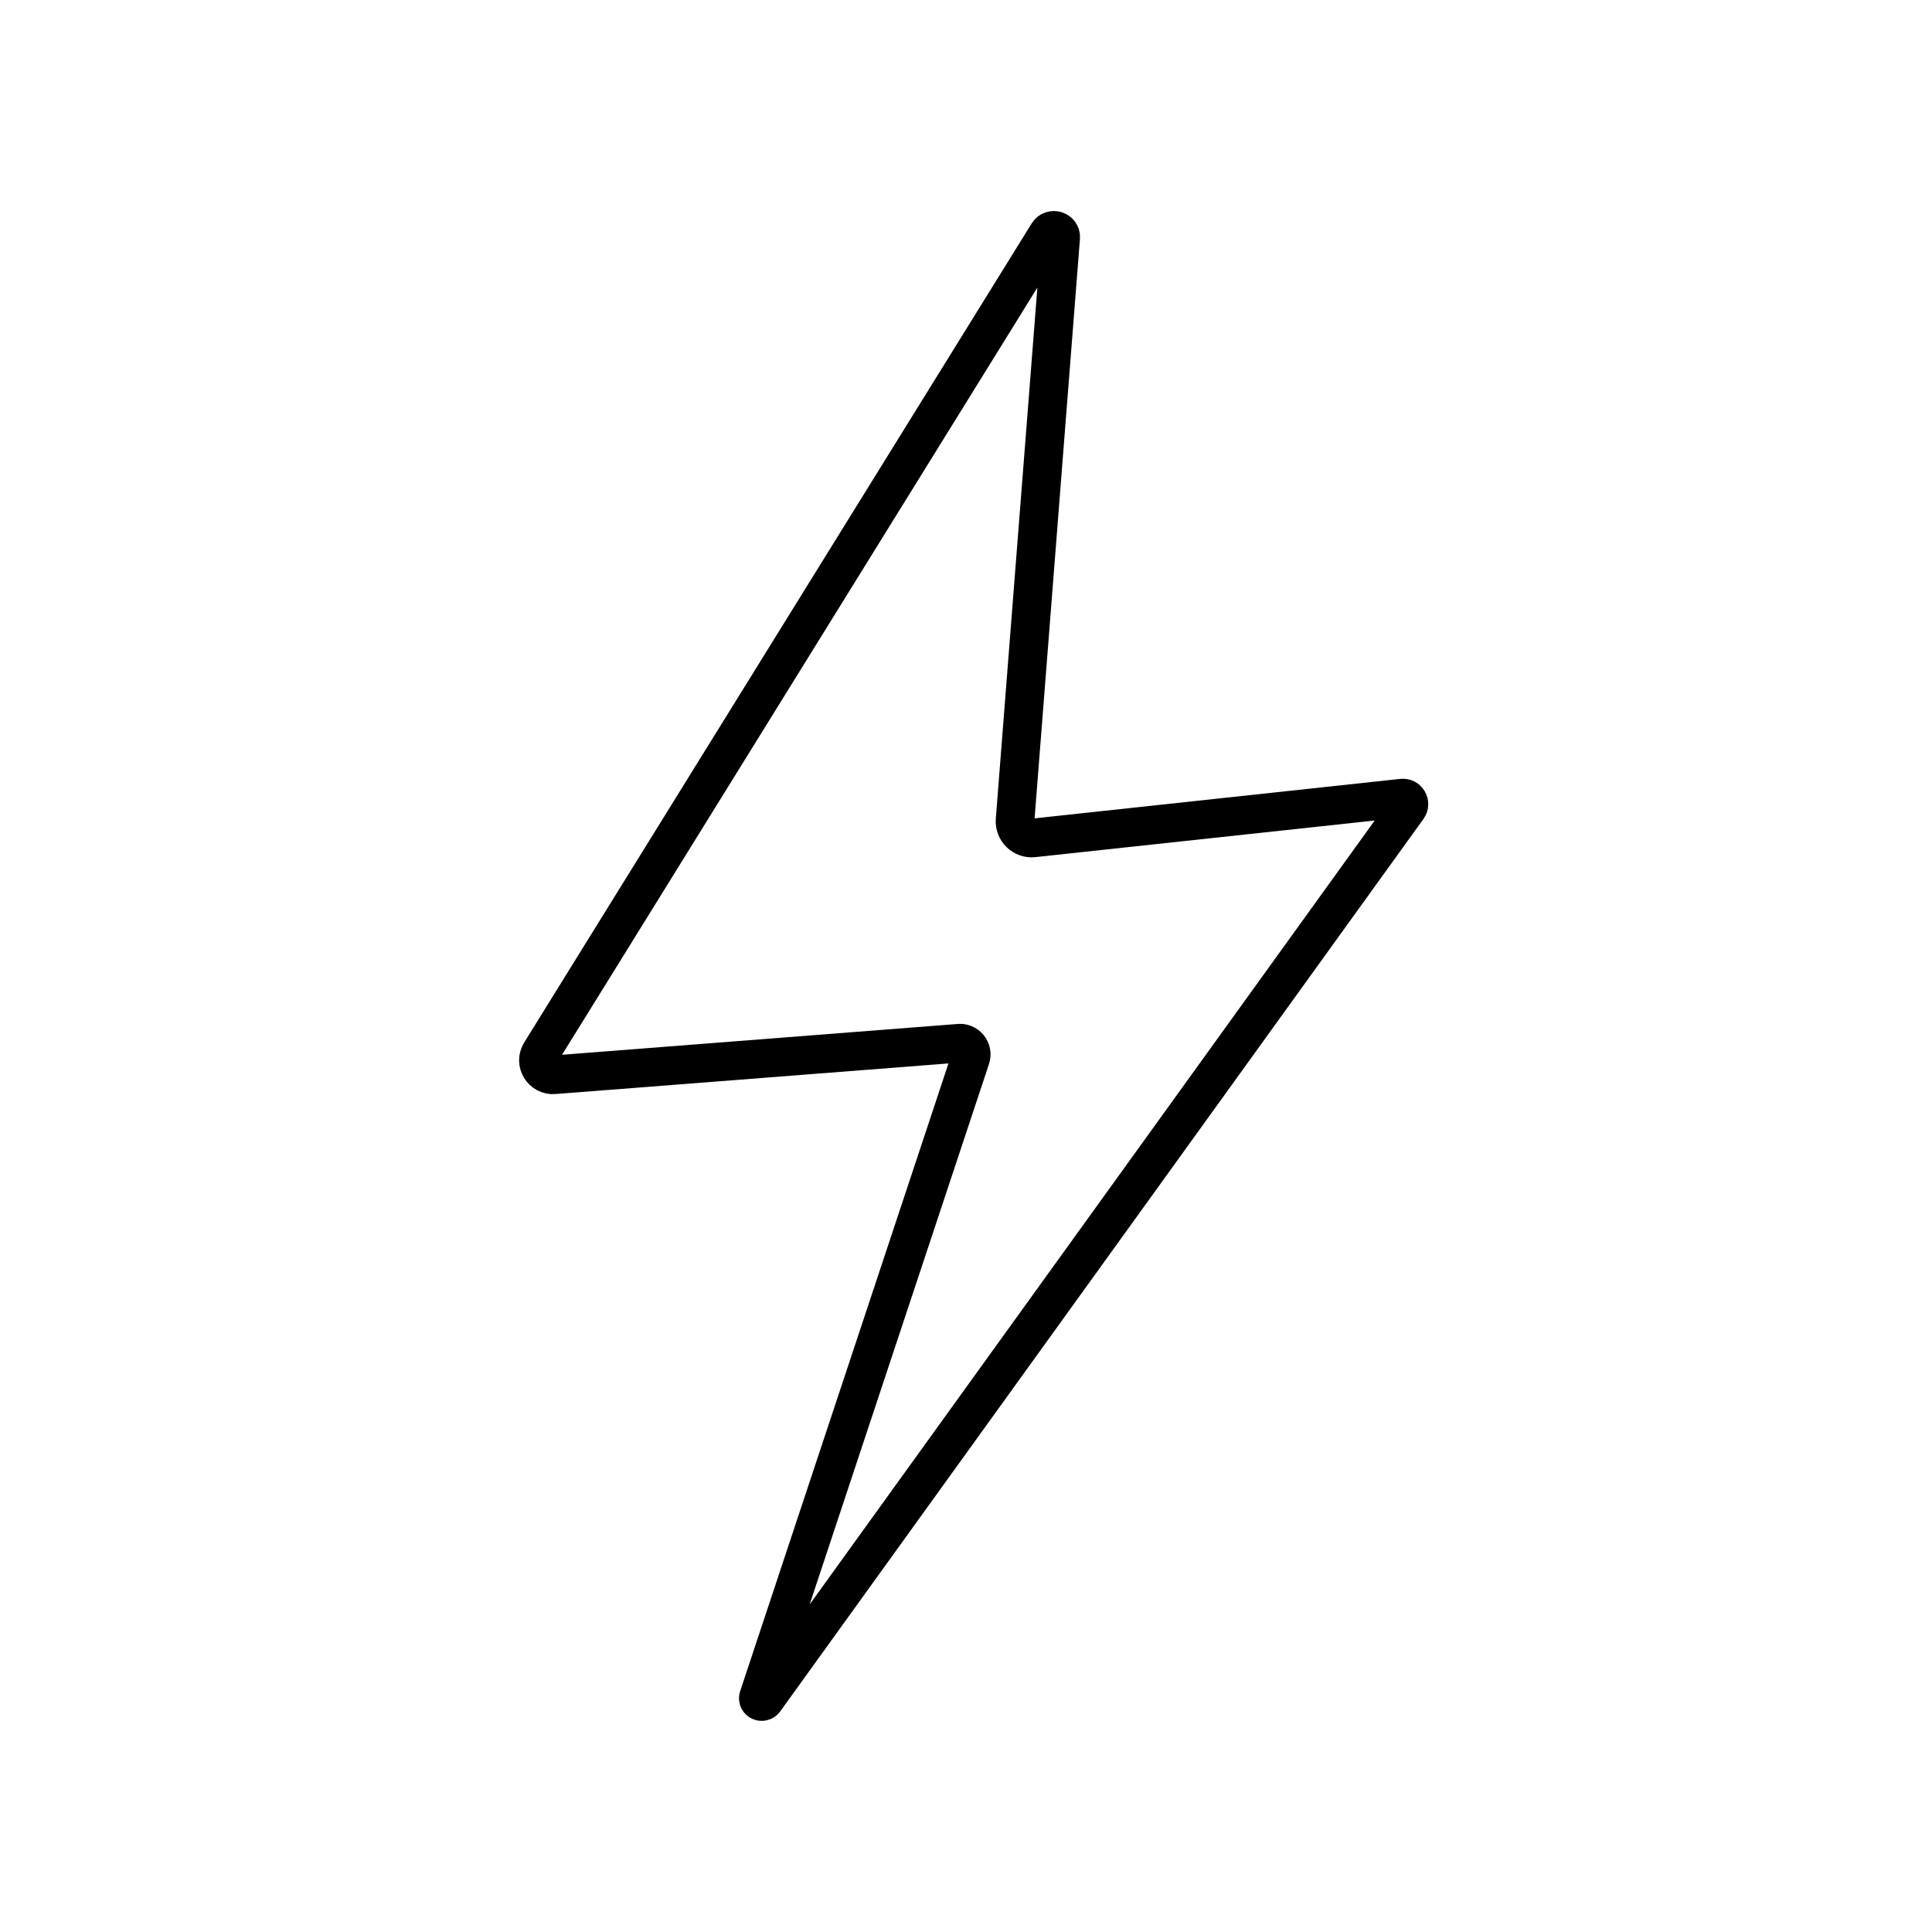
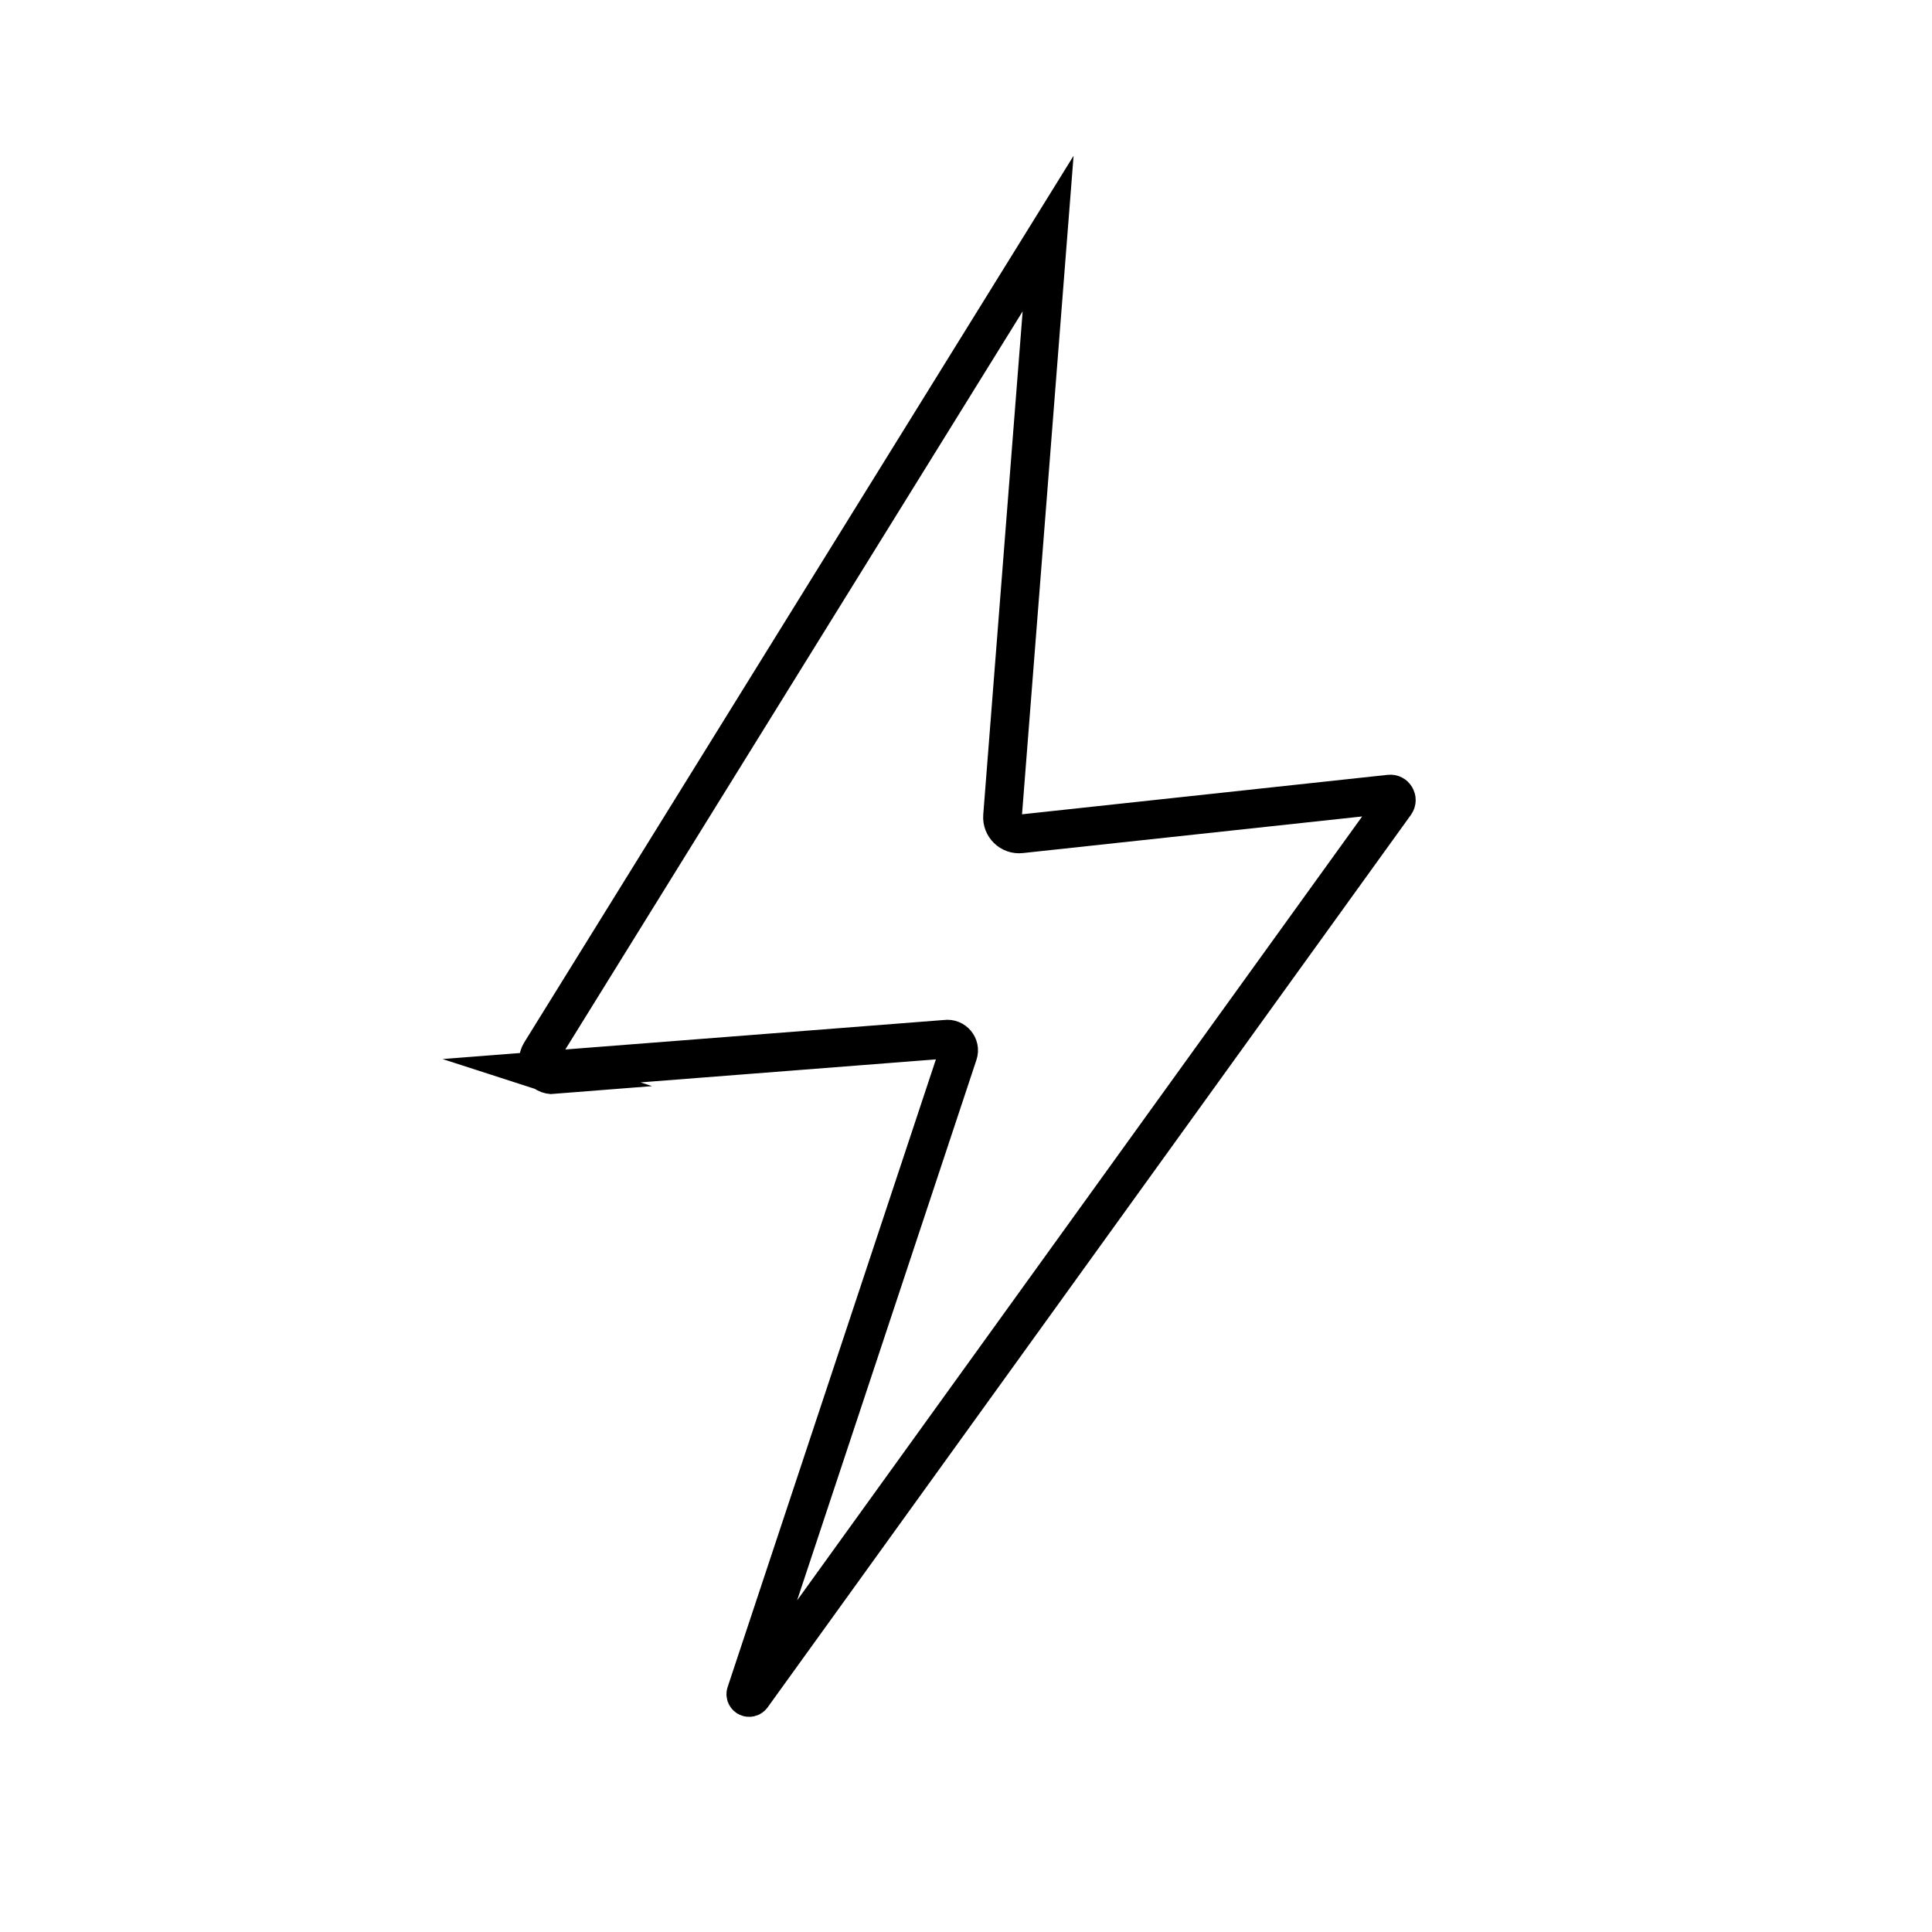
<svg xmlns="http://www.w3.org/2000/svg" id="quickly" viewBox="0 0 100 100">
-   <path d="M28.68,55.63c-.61.05-1.02-.62-.7-1.14L54.25,12.09c.19-.31.68-.16.65.21l-2.36,30.15c-.04.53.41.98.95.92l19.09-2.06c.27-.03.44.27.29.49l-33.3,46.2c-.12.16-.37.04-.31-.15l10.98-33.09c.14-.41-.21-.82-.63-.76l-20.93,1.63Z" style="fill: none; stroke: #000; stroke-miterlimit: 10; stroke-width: 2px;" />
+   <path d="M28.68,55.63c-.61.05-1.02-.62-.7-1.14L54.25,12.09l-2.36,30.15c-.04.53.41.98.95.92l19.09-2.06c.27-.03.44.27.29.49l-33.3,46.2c-.12.16-.37.04-.31-.15l10.98-33.09c.14-.41-.21-.82-.63-.76l-20.93,1.63Z" style="fill: none; stroke: #000; stroke-miterlimit: 10; stroke-width: 2px;" />
</svg>